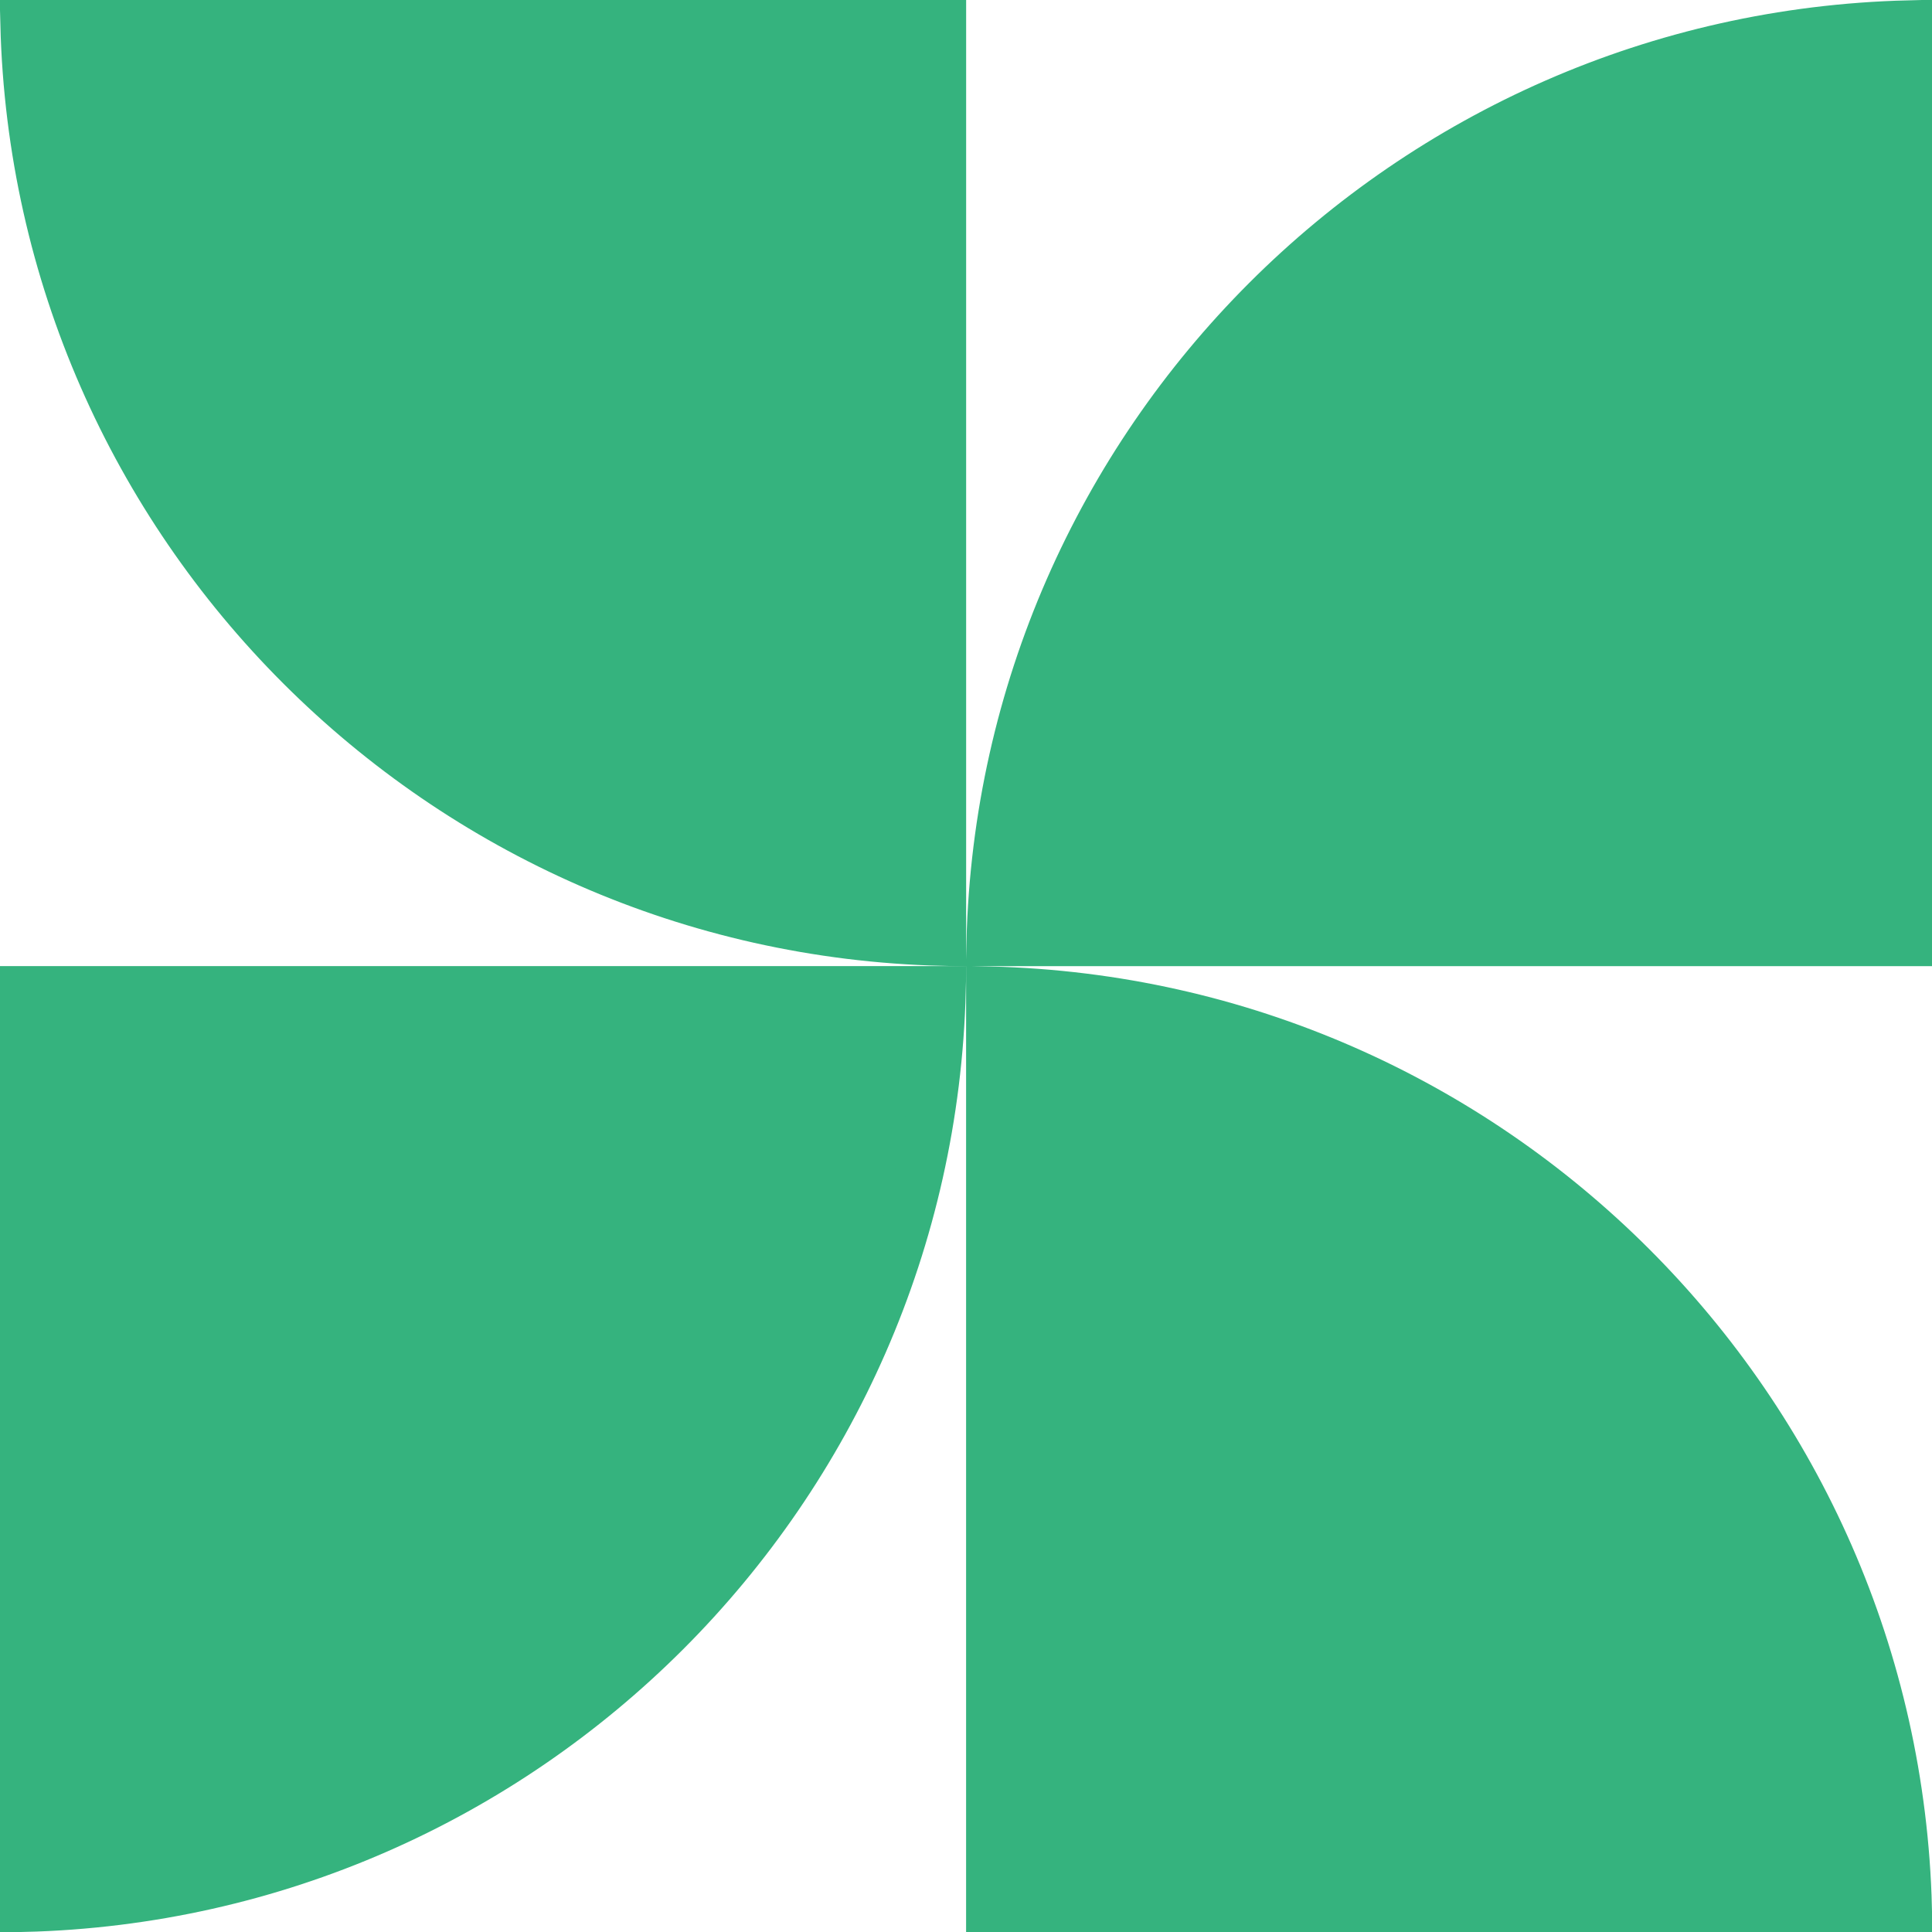
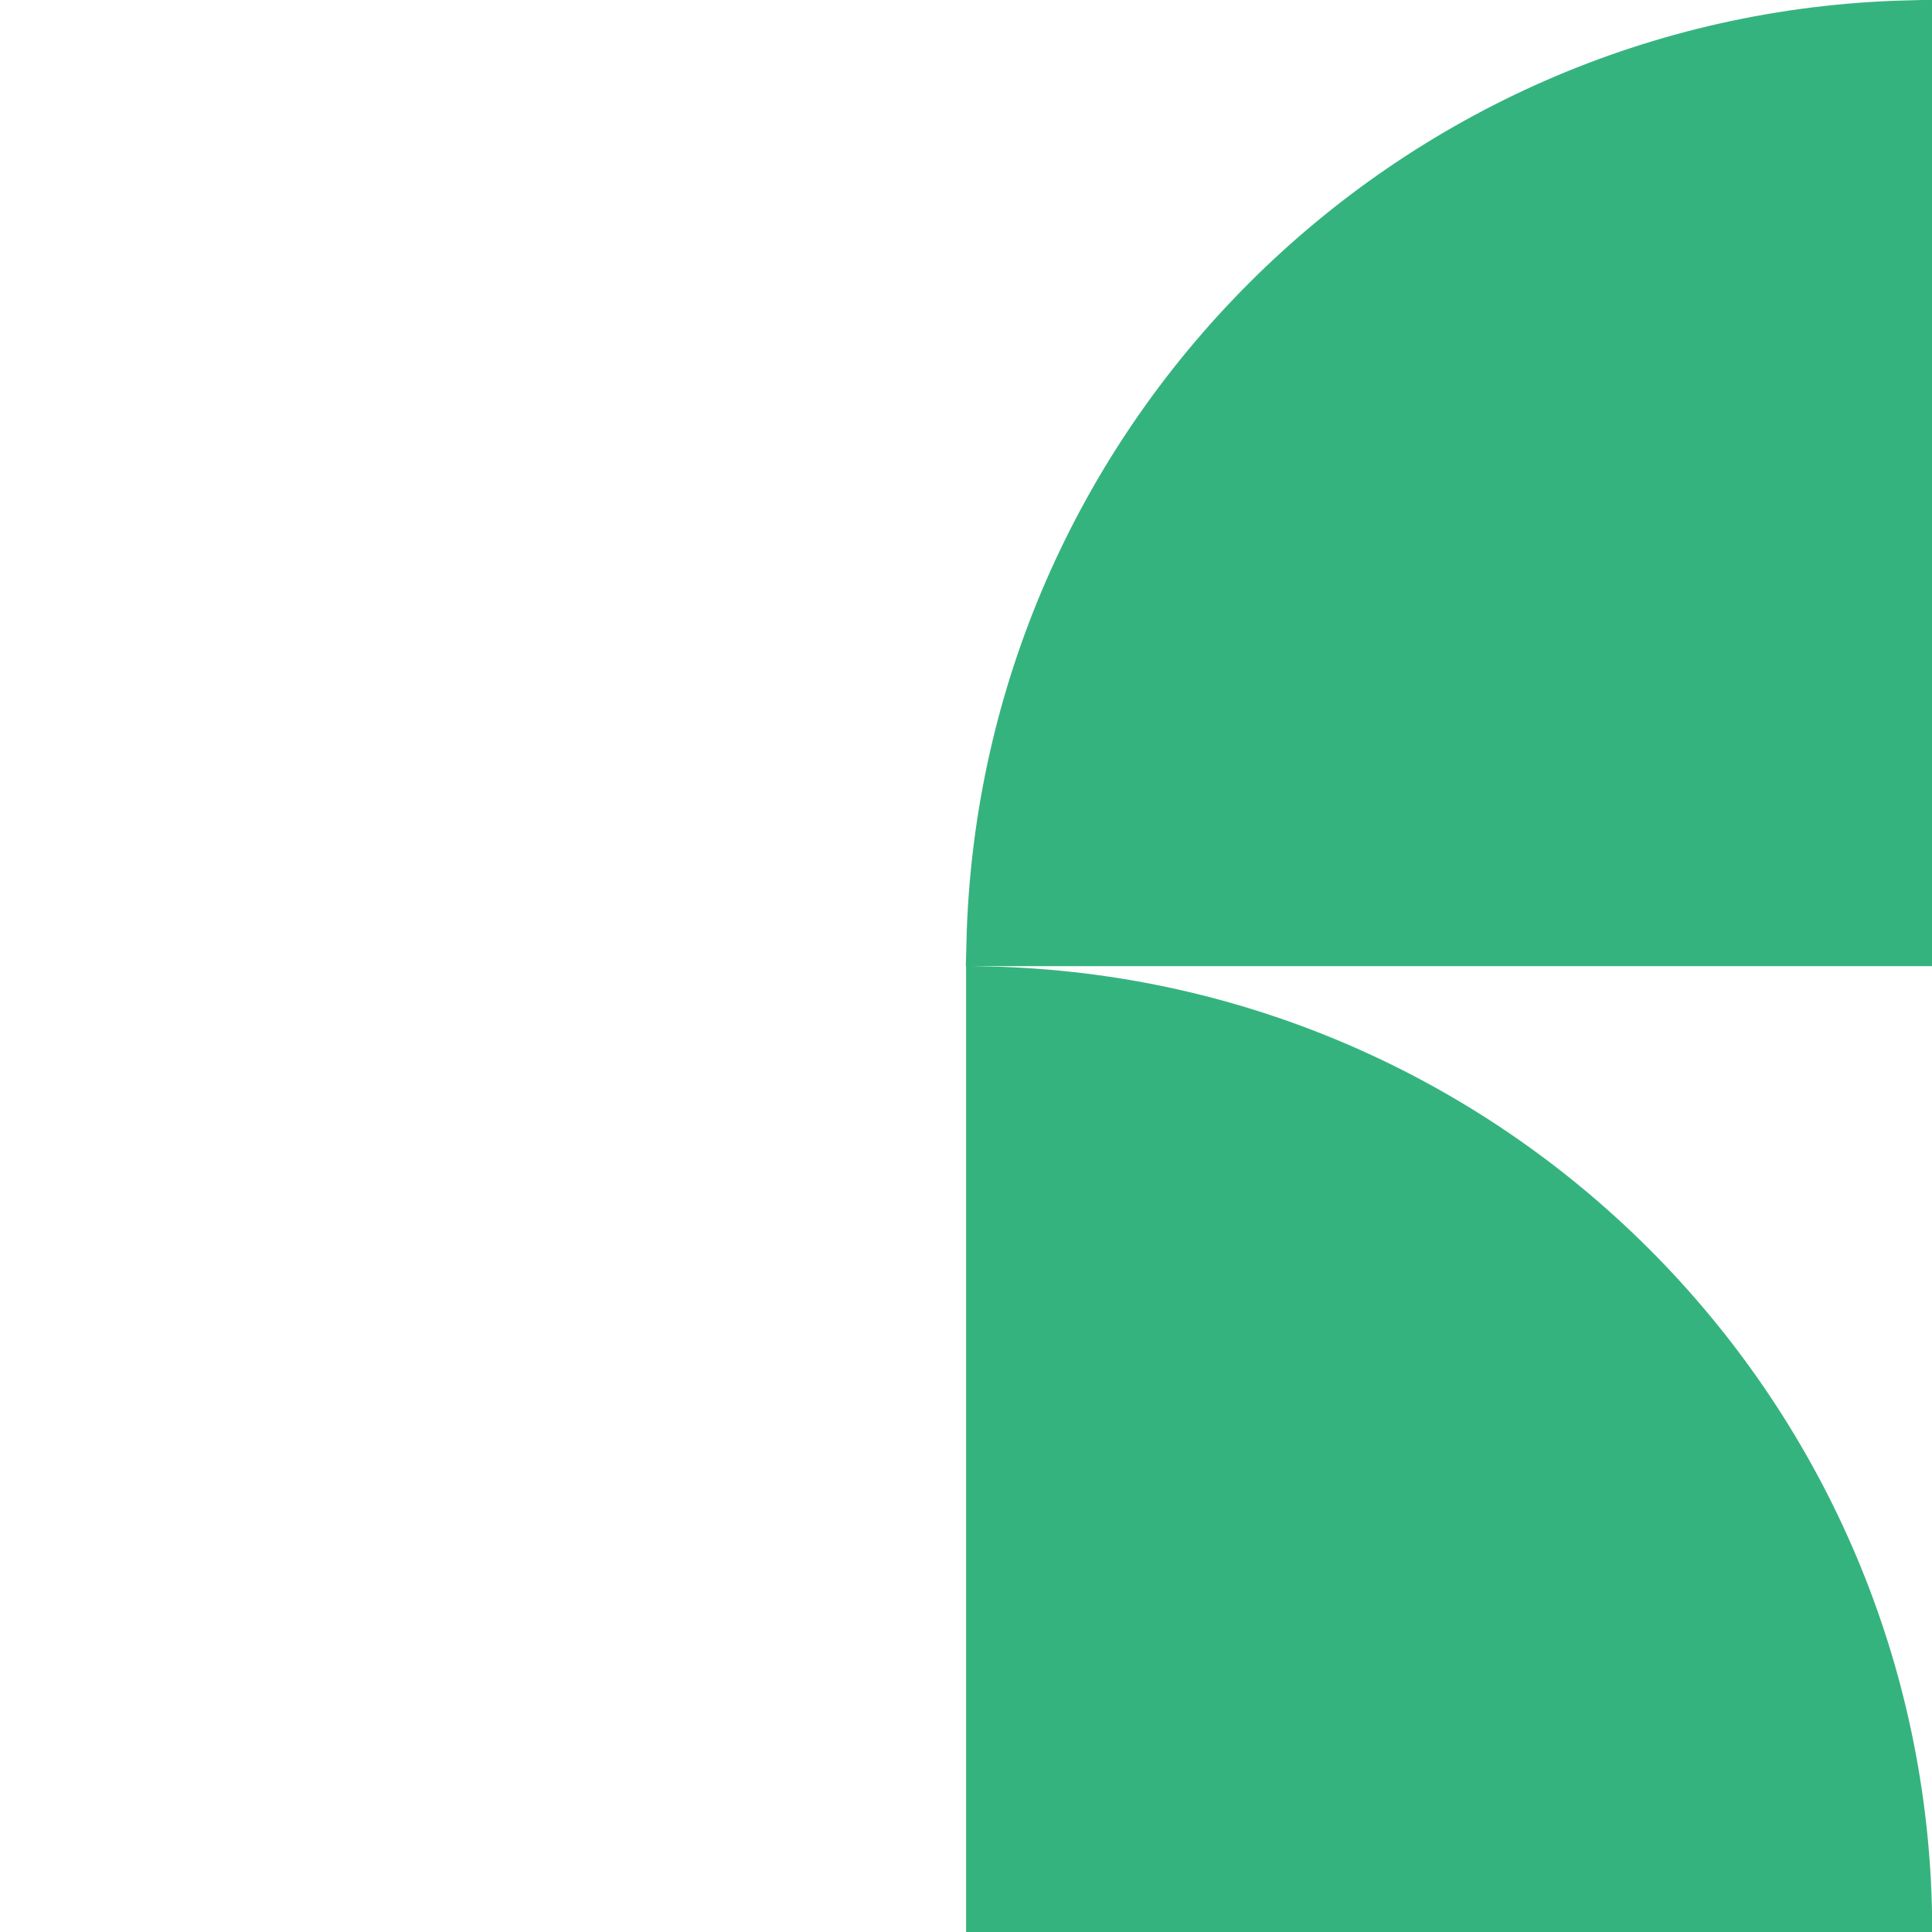
<svg xmlns="http://www.w3.org/2000/svg" width="40" height="40" viewBox="0 0 40 40" fill="none">
-   <path d="M0.5 20.502H19.496C19.235 30.876 10.874 39.238 0.5 39.499V20.502Z" fill="#35B37E" stroke="#35B37E" />
  <path d="M39.506 19.503L39.506 0.507C29.132 0.768 20.77 9.129 20.509 19.503L39.506 19.503Z" fill="#35B37E" stroke="#35B37E" />
-   <path d="M19.503 0.5L0.507 0.5C0.768 10.874 9.129 19.236 19.503 19.497L19.503 0.5Z" fill="#35B37E" stroke="#35B37E" />
  <path d="M20.502 39.506L20.502 20.51C30.876 20.771 39.238 29.132 39.499 39.506L20.502 39.506Z" fill="#35B37E" stroke="#35B37E" />
</svg>